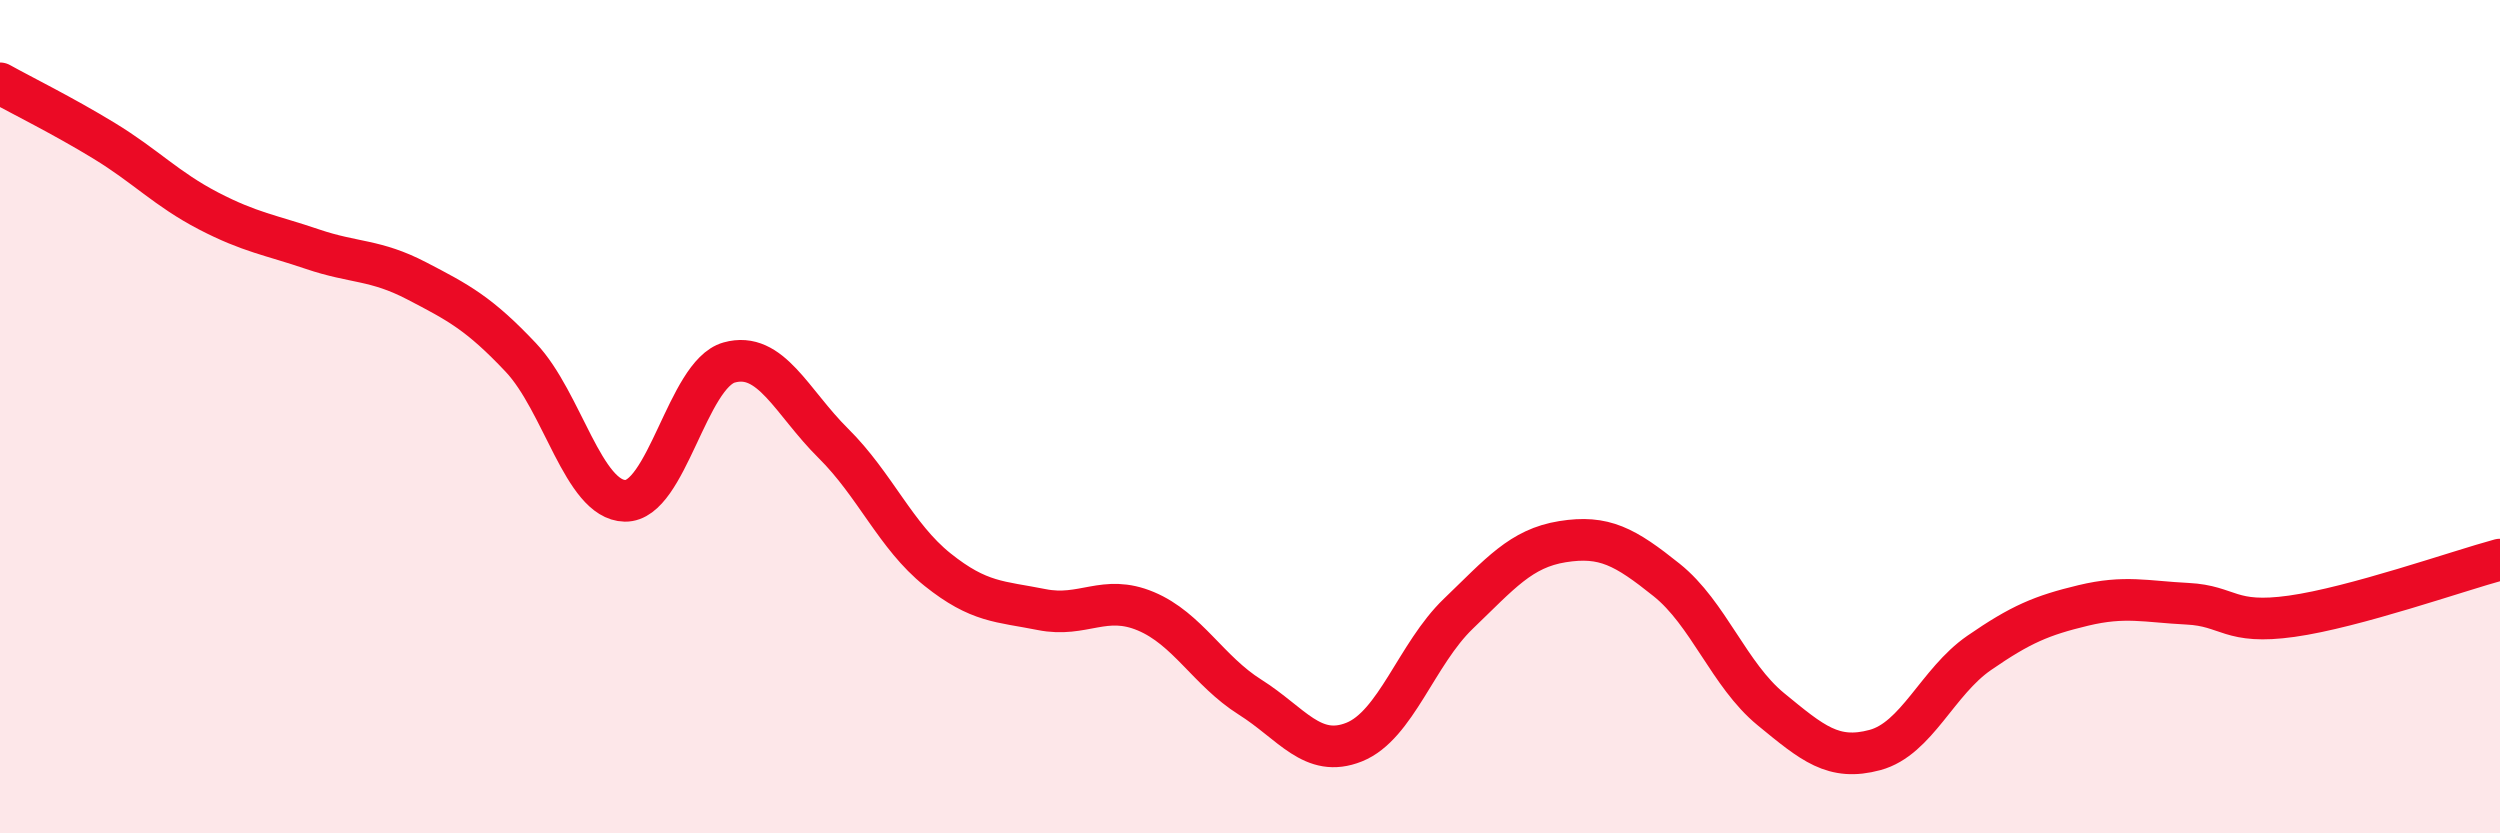
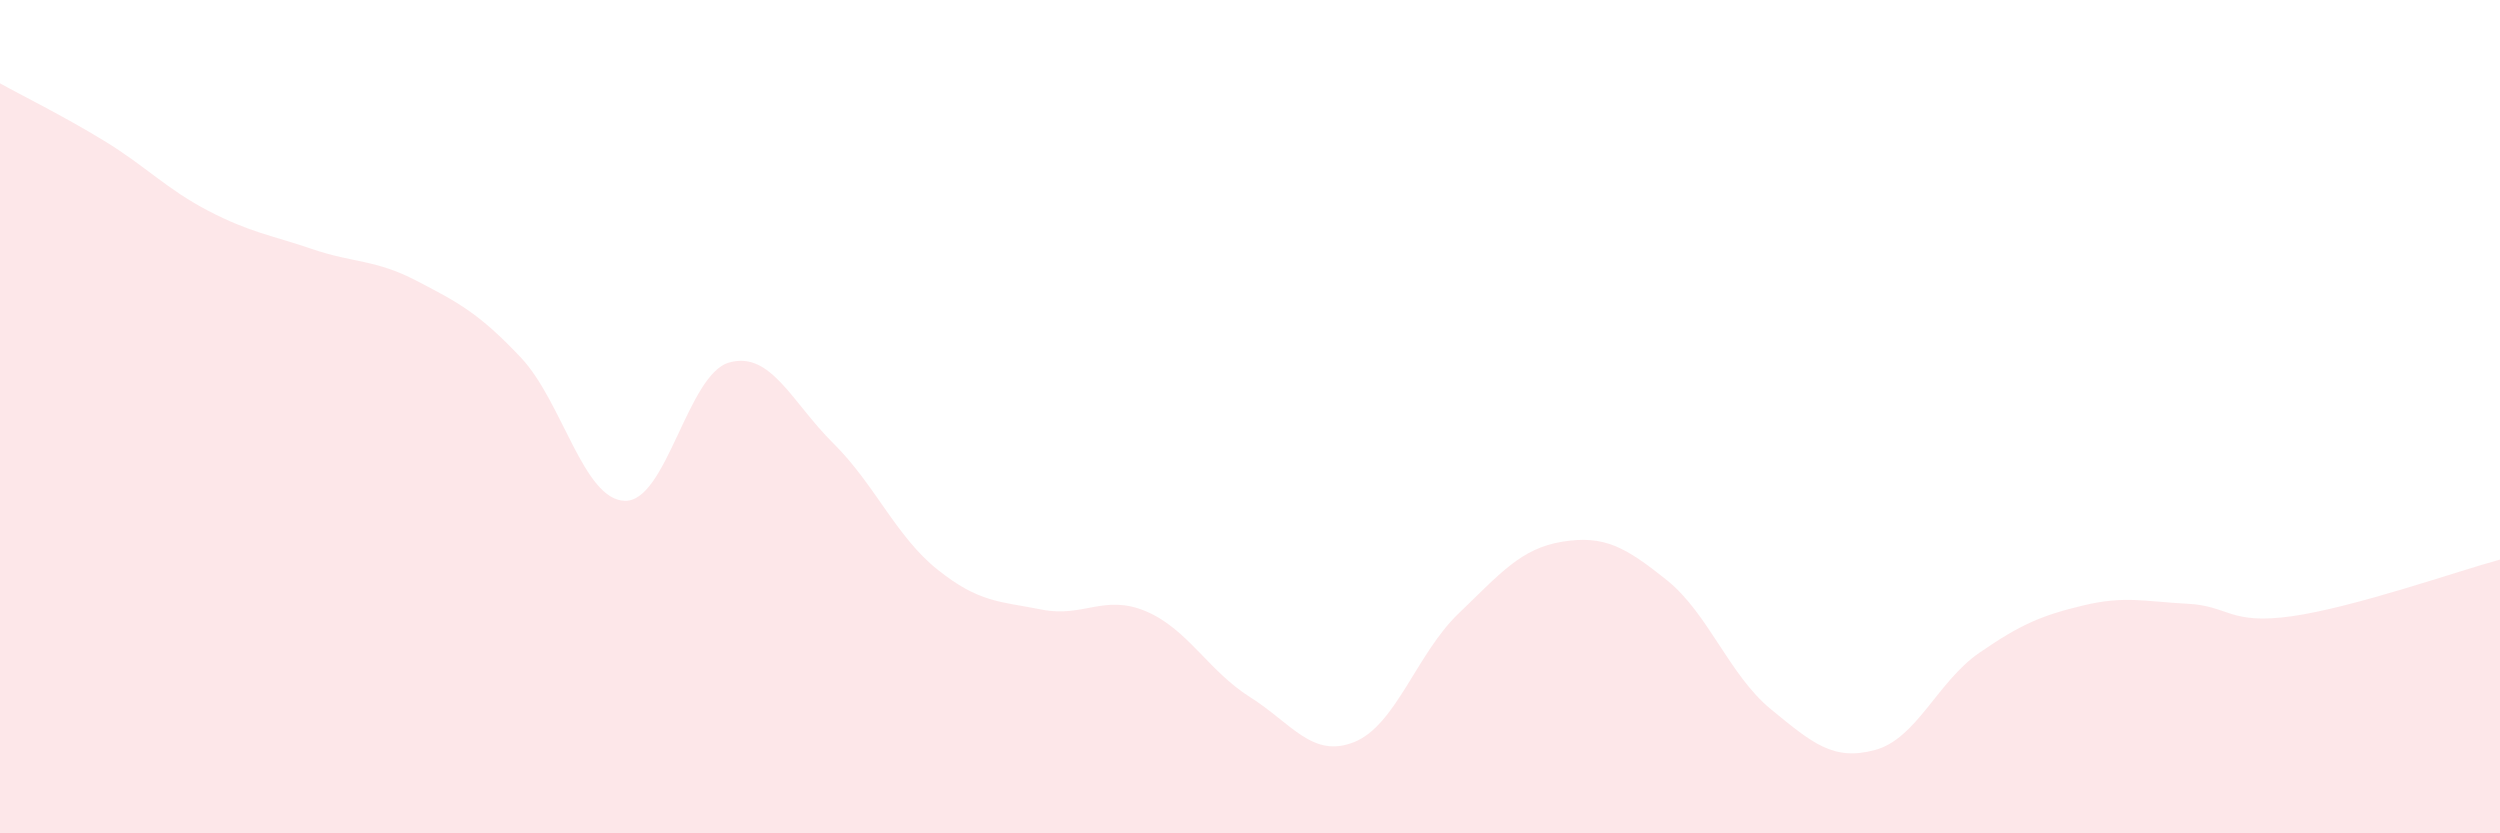
<svg xmlns="http://www.w3.org/2000/svg" width="60" height="20" viewBox="0 0 60 20">
  <path d="M 0,2 C 0.5,2.28 1.5,2.77 2.5,3.38 C 3.5,3.99 4,4.54 5,5.06 C 6,5.58 6.5,5.64 7.5,5.98 C 8.5,6.32 9,6.22 10,6.74 C 11,7.26 11.5,7.52 12.5,8.58 C 13.5,9.64 14,12 15,12.02 C 16,12.04 16.5,8.98 17.5,8.7 C 18.5,8.42 19,9.65 20,10.64 C 21,11.63 21.5,12.87 22.5,13.67 C 23.5,14.47 24,14.43 25,14.63 C 26,14.83 26.5,14.25 27.5,14.67 C 28.5,15.09 29,16.1 30,16.73 C 31,17.36 31.5,18.21 32.5,17.81 C 33.5,17.41 34,15.69 35,14.73 C 36,13.77 36.5,13.16 37.5,13 C 38.5,12.84 39,13.12 40,13.92 C 41,14.72 41.5,16.2 42.5,17.02 C 43.5,17.84 44,18.27 45,18 C 46,17.73 46.5,16.36 47.5,15.67 C 48.5,14.98 49,14.77 50,14.53 C 51,14.29 51.5,14.44 52.5,14.49 C 53.5,14.54 53.5,15 55,14.79 C 56.5,14.58 59,13.7 60,13.43L60 20L0 20Z" fill="#EB0A25" opacity="0.1" stroke-linecap="round" stroke-linejoin="round" />
-   <path d="M 0,2 C 0.5,2.28 1.5,2.77 2.5,3.38 C 3.5,3.99 4,4.54 5,5.06 C 6,5.58 6.5,5.64 7.5,5.98 C 8.5,6.32 9,6.22 10,6.74 C 11,7.26 11.5,7.52 12.5,8.58 C 13.5,9.64 14,12 15,12.02 C 16,12.04 16.5,8.98 17.5,8.7 C 18.5,8.42 19,9.65 20,10.64 C 21,11.63 21.5,12.87 22.5,13.67 C 23.5,14.47 24,14.43 25,14.63 C 26,14.83 26.5,14.25 27.5,14.67 C 28.5,15.09 29,16.1 30,16.73 C 31,17.36 31.5,18.21 32.5,17.81 C 33.5,17.41 34,15.69 35,14.73 C 36,13.77 36.5,13.16 37.5,13 C 38.5,12.84 39,13.12 40,13.92 C 41,14.72 41.5,16.2 42.5,17.02 C 43.5,17.84 44,18.27 45,18 C 46,17.73 46.5,16.36 47.5,15.67 C 48.5,14.98 49,14.77 50,14.53 C 51,14.29 51.5,14.44 52.5,14.49 C 53.5,14.54 53.5,15 55,14.79 C 56.5,14.58 59,13.7 60,13.43" stroke="#EB0A25" stroke-width="1" fill="none" stroke-linecap="round" stroke-linejoin="round" />
</svg>